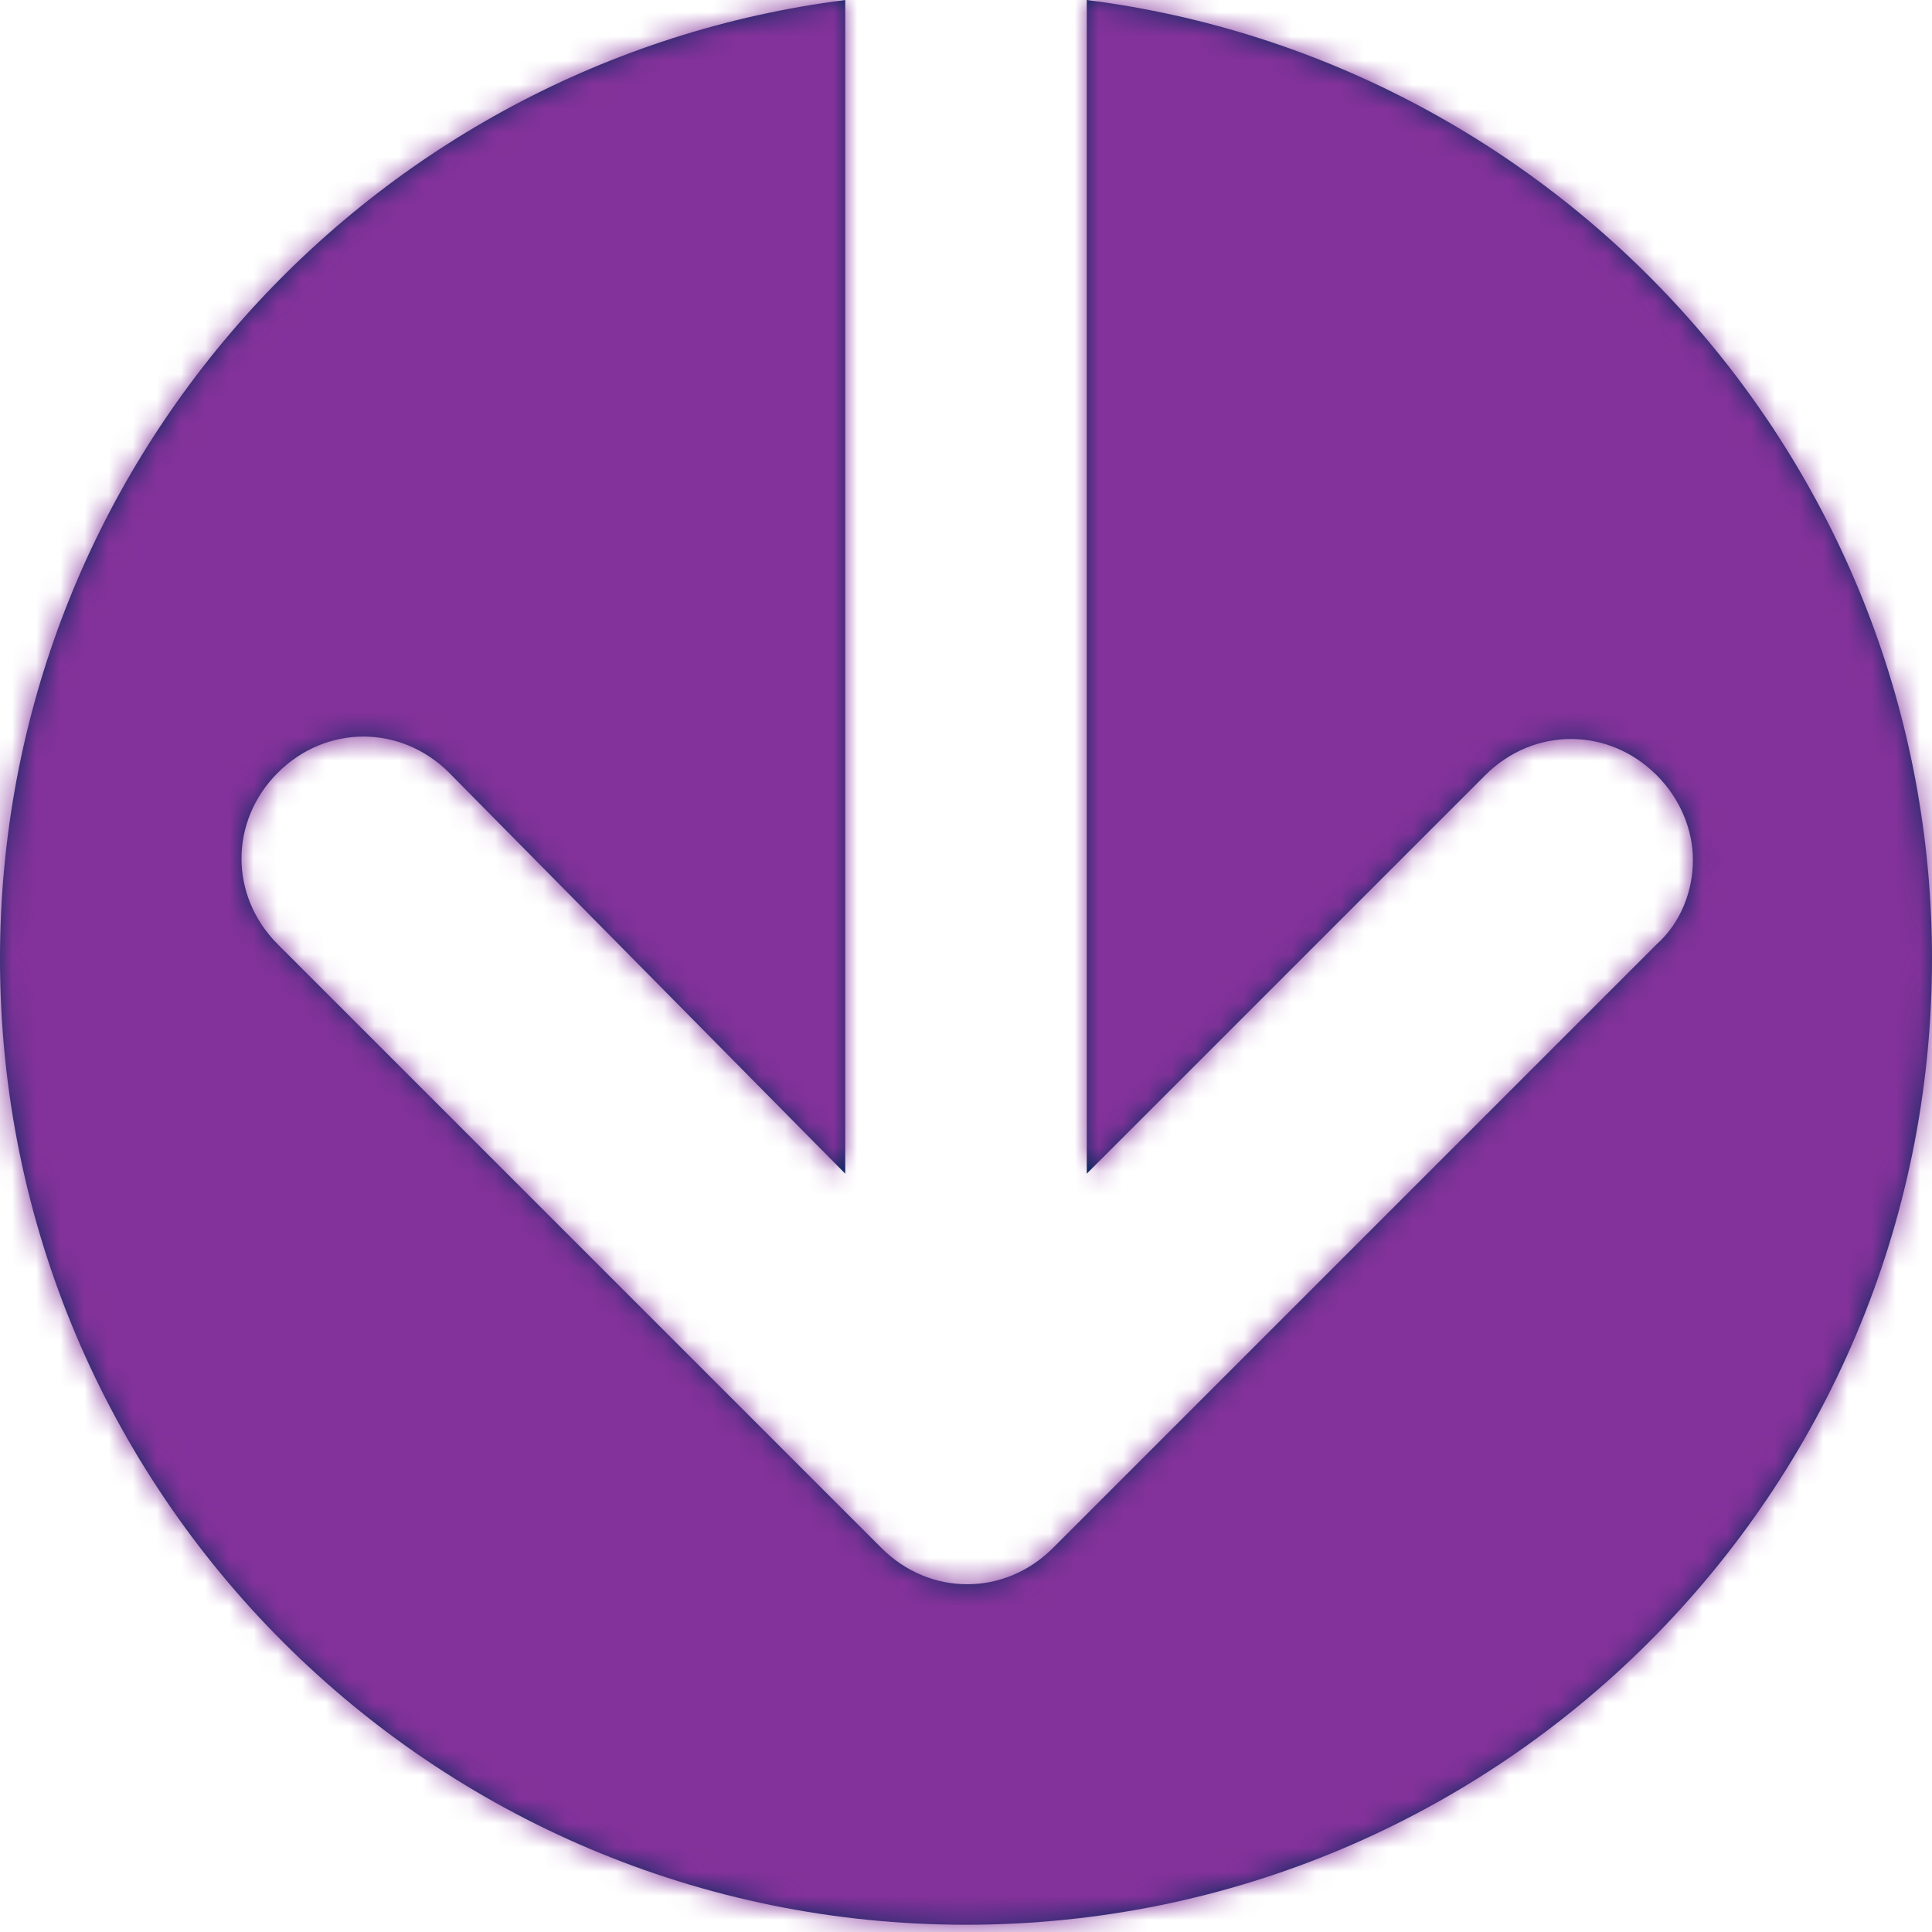
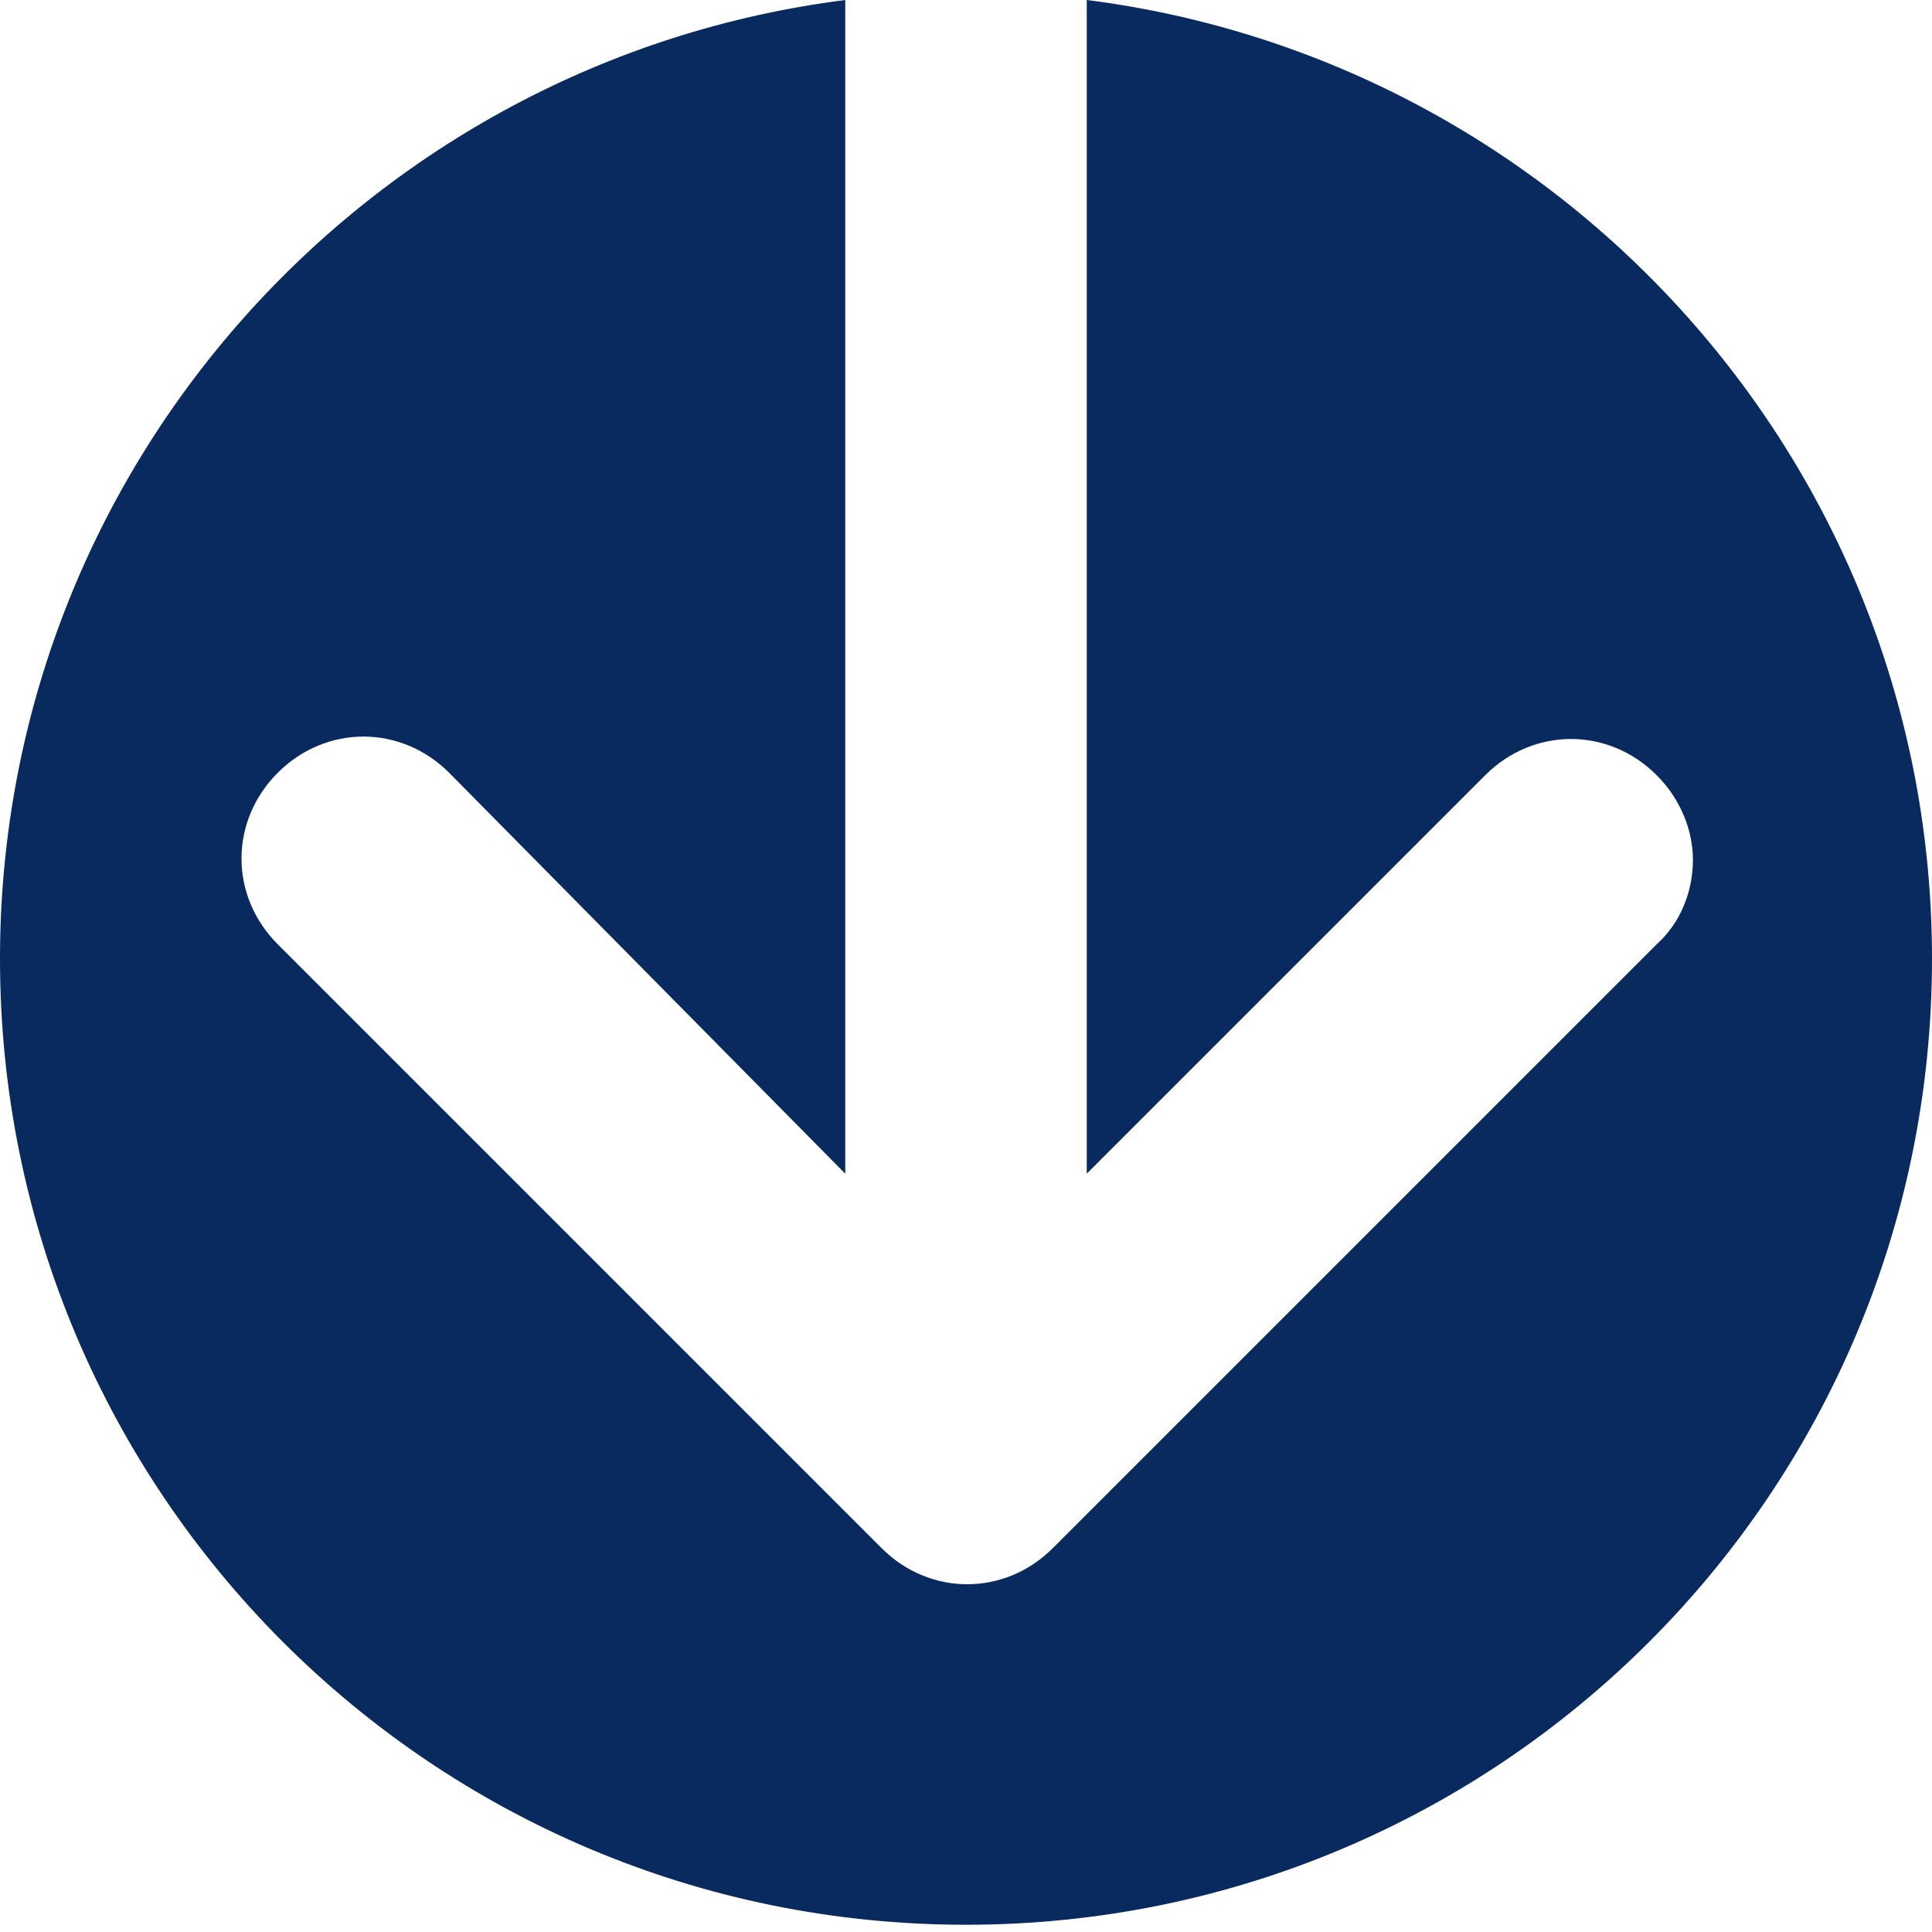
<svg xmlns="http://www.w3.org/2000/svg" xmlns:xlink="http://www.w3.org/1999/xlink" width="80px" height="80px" viewBox="0 0 80 80" version="1.1">
  <title>Download icon 80 x 80</title>
  <desc>Created with Sketch.</desc>
  <defs>
-     <path d="M45,0 L45,48.6 L61.5,32.1 C63.5,30.1 66.6,30.1 68.6,32.1 C69.6,33.1 70.1,34.4 70.1,35.6 C70.1,36.9 69.6,38.2 68.6,39.1 L43.6,64.1 C41.6,66.1 38.5,66.1 36.5,64.1 L11.5,39.1 C9.5,37.1 9.5,34 11.5,32 C13.5,30 16.6,30 18.6,32 L35,48.6 L35,0 C15.3,2.5 0,19.3 0,39.7 C0,61.8 17.9,79.7 40,79.7 C62.1,79.7 80,61.8 80,39.7 C80,19.3 64.7,2.5 45,0 Z" id="path-1" />
-   </defs>
+     </defs>
  <g id="Download-icon-80-x-80" stroke="none" stroke-width="1" fill="none" fill-rule="evenodd">
    <g id="save">
      <g id="a-link" fill="#092A5E">
        <path d="M45,0 L45,48.6 L61.5,32.1 C63.5,30.1 66.6,30.1 68.6,32.1 C69.6,33.1 70.1,34.4 70.1,35.6 C70.1,36.9 69.6,38.2 68.6,39.1 L43.6,64.1 C41.6,66.1 38.5,66.1 36.5,64.1 L11.5,39.1 C9.5,37.1 9.5,34 11.5,32 C13.5,30 16.6,30 18.6,32 L35,48.6 L35,0 C15.3,2.5 0,19.3 0,39.7 C0,61.8 17.9,79.7 40,79.7 C62.1,79.7 80,61.8 80,39.7 C80,19.3 64.7,2.5 45,0 Z" id="a" />
      </g>
      <g id="Clipped">
        <mask id="mask-2" fill="white">
          <use xlink:href="#path-1" />
        </mask>
        <g id="a" />
        <g id="Group" mask="url(#mask-2)" fill="#84329B">
          <polygon id="Path" points="0 0 80 0 80 80 0 80" />
        </g>
      </g>
    </g>
  </g>
</svg>